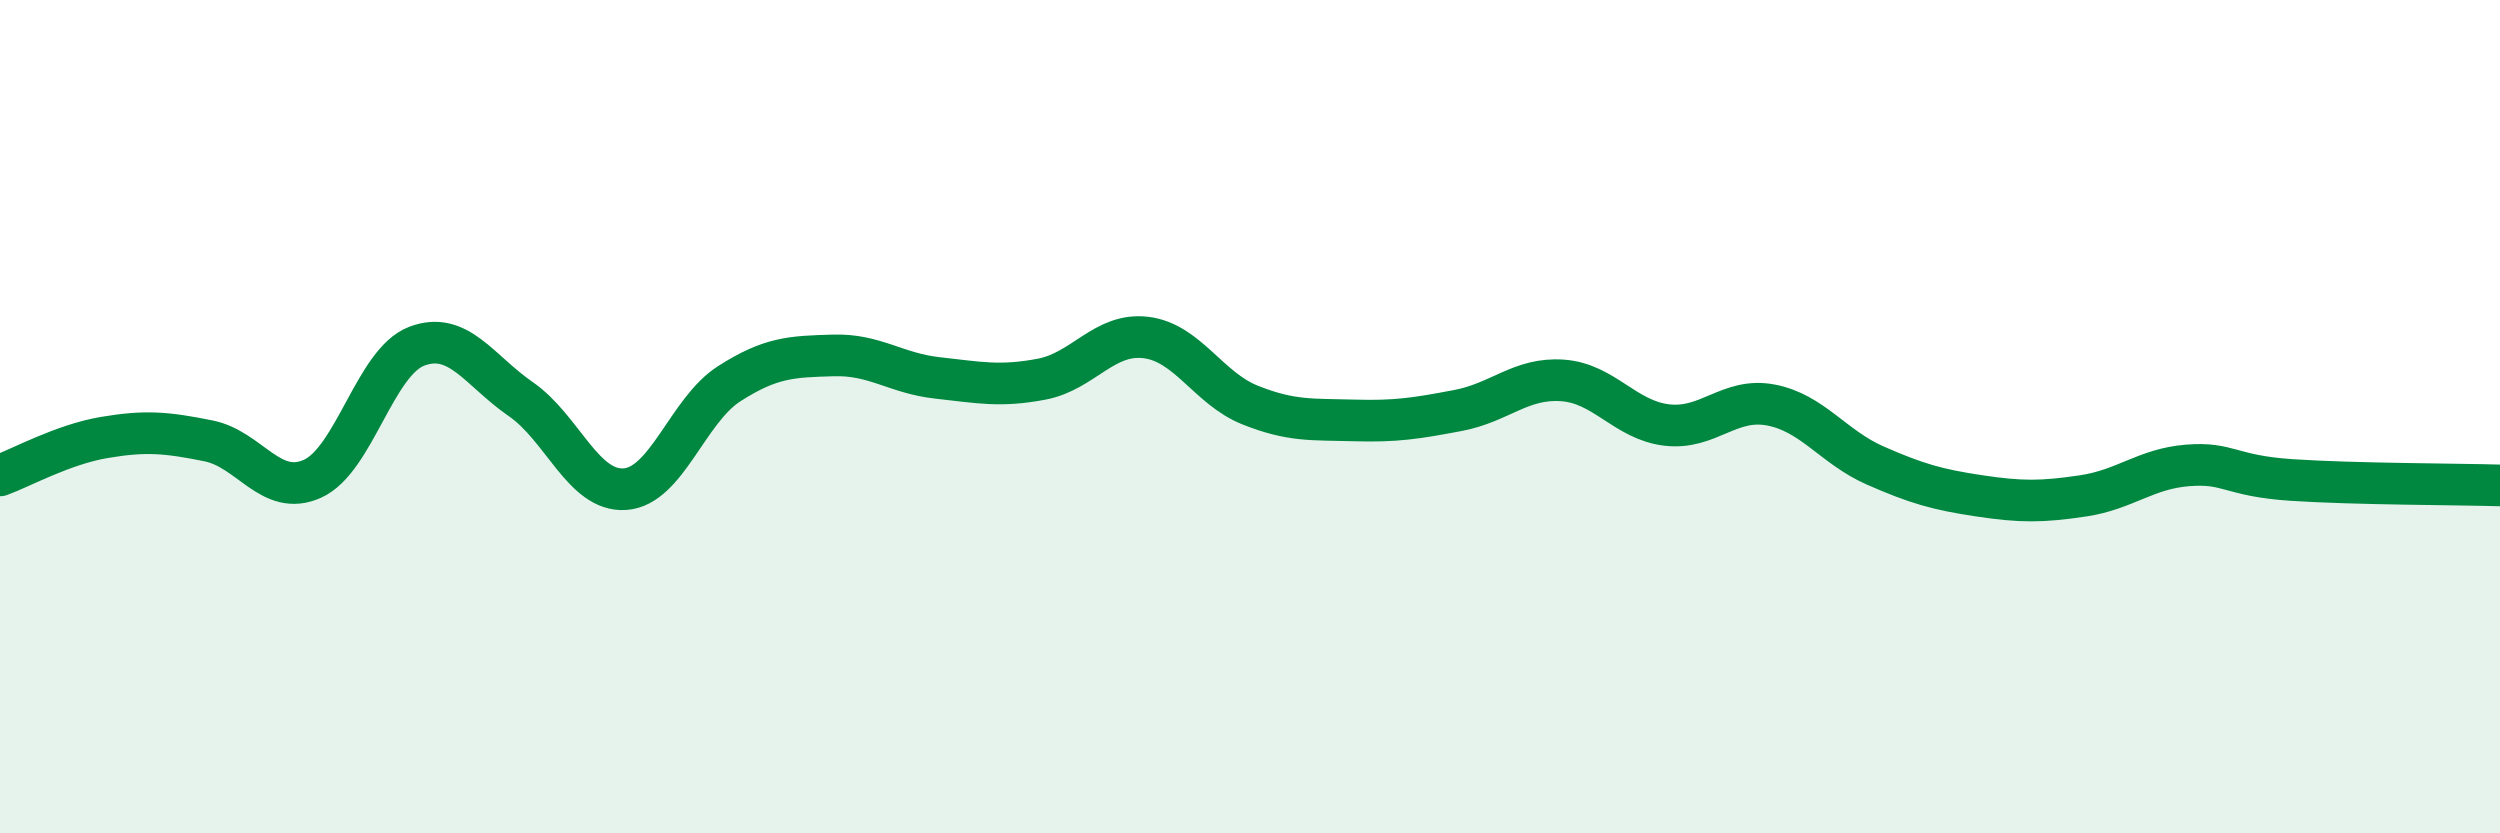
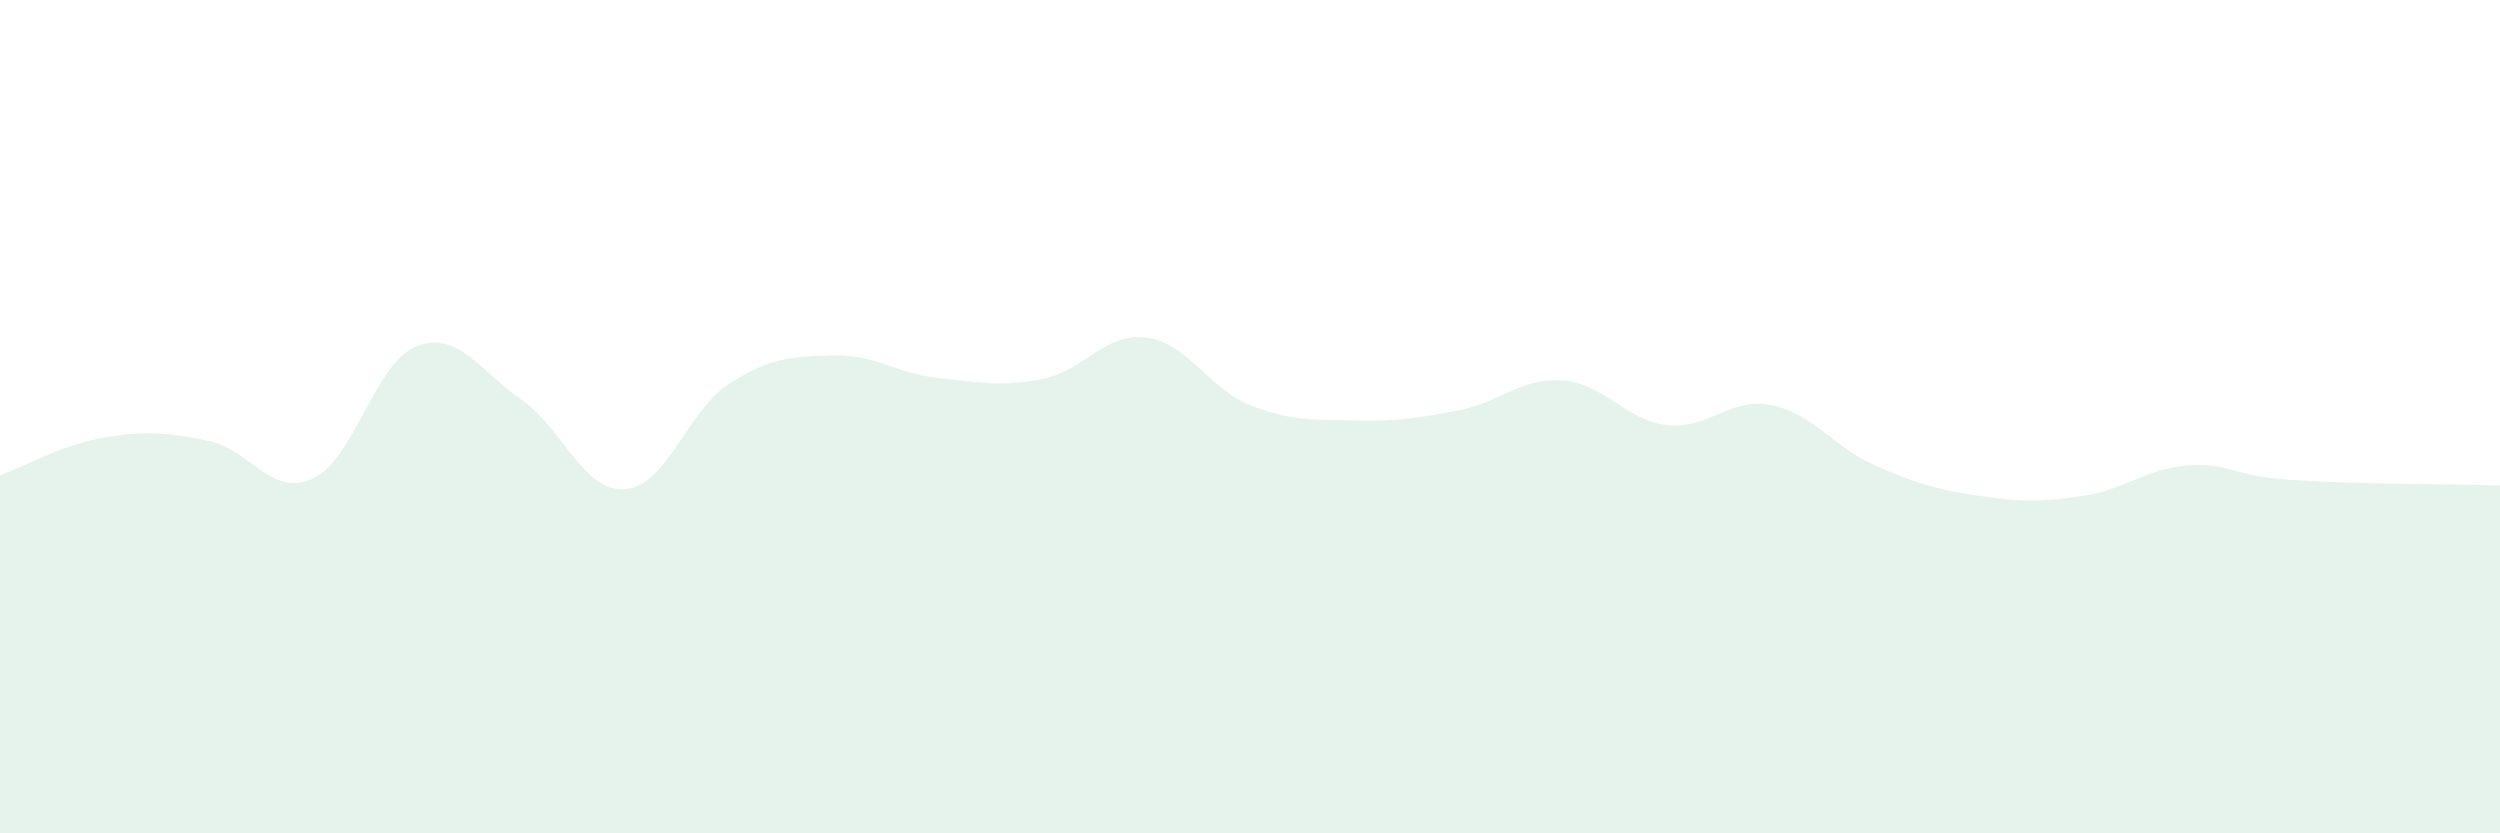
<svg xmlns="http://www.w3.org/2000/svg" width="60" height="20" viewBox="0 0 60 20">
  <path d="M 0,11.41 C 0.5,11.23 1.5,10.67 2.5,10.5 C 3.5,10.33 4,10.38 5,10.58 C 6,10.78 6.5,11.94 7.5,11.49 C 8.5,11.04 9,8.69 10,8.31 C 11,7.93 11.5,8.89 12.5,9.58 C 13.5,10.27 14,11.81 15,11.74 C 16,11.67 16.5,9.85 17.5,9.21 C 18.5,8.57 19,8.56 20,8.53 C 21,8.5 21.5,8.96 22.5,9.07 C 23.5,9.18 24,9.29 25,9.1 C 26,8.91 26.5,7.98 27.5,8.1 C 28.5,8.22 29,9.32 30,9.72 C 31,10.12 31.5,10.06 32.5,10.09 C 33.5,10.12 34,10.04 35,9.85 C 36,9.66 36.5,9.06 37.5,9.13 C 38.5,9.2 39,10.08 40,10.2 C 41,10.32 41.5,9.53 42.5,9.72 C 43.5,9.91 44,10.73 45,11.17 C 46,11.61 46.5,11.75 47.5,11.9 C 48.5,12.05 49,12.05 50,11.9 C 51,11.75 51.5,11.25 52.5,11.17 C 53.5,11.09 53.5,11.42 55,11.52 C 56.5,11.62 59,11.62 60,11.65L60 20L0 20Z" fill="#008740" opacity="0.1" stroke-linecap="round" stroke-linejoin="round" />
-   <path d="M 0,11.41 C 0.5,11.23 1.5,10.67 2.5,10.5 C 3.5,10.33 4,10.38 5,10.58 C 6,10.78 6.5,11.94 7.5,11.49 C 8.5,11.04 9,8.69 10,8.31 C 11,7.93 11.5,8.89 12.5,9.58 C 13.5,10.27 14,11.81 15,11.74 C 16,11.67 16.5,9.85 17.5,9.21 C 18.5,8.57 19,8.56 20,8.53 C 21,8.5 21.5,8.96 22.5,9.07 C 23.5,9.18 24,9.29 25,9.1 C 26,8.91 26.5,7.98 27.5,8.1 C 28.5,8.22 29,9.32 30,9.72 C 31,10.12 31.5,10.06 32.5,10.09 C 33.5,10.12 34,10.04 35,9.85 C 36,9.66 36.5,9.06 37.5,9.13 C 38.5,9.2 39,10.08 40,10.2 C 41,10.32 41.5,9.53 42.5,9.72 C 43.5,9.91 44,10.73 45,11.17 C 46,11.61 46.5,11.75 47.5,11.9 C 48.5,12.05 49,12.05 50,11.9 C 51,11.75 51.5,11.25 52.5,11.17 C 53.5,11.09 53.5,11.42 55,11.52 C 56.5,11.62 59,11.62 60,11.65" stroke="#008740" stroke-width="1" fill="none" stroke-linecap="round" stroke-linejoin="round" />
</svg>